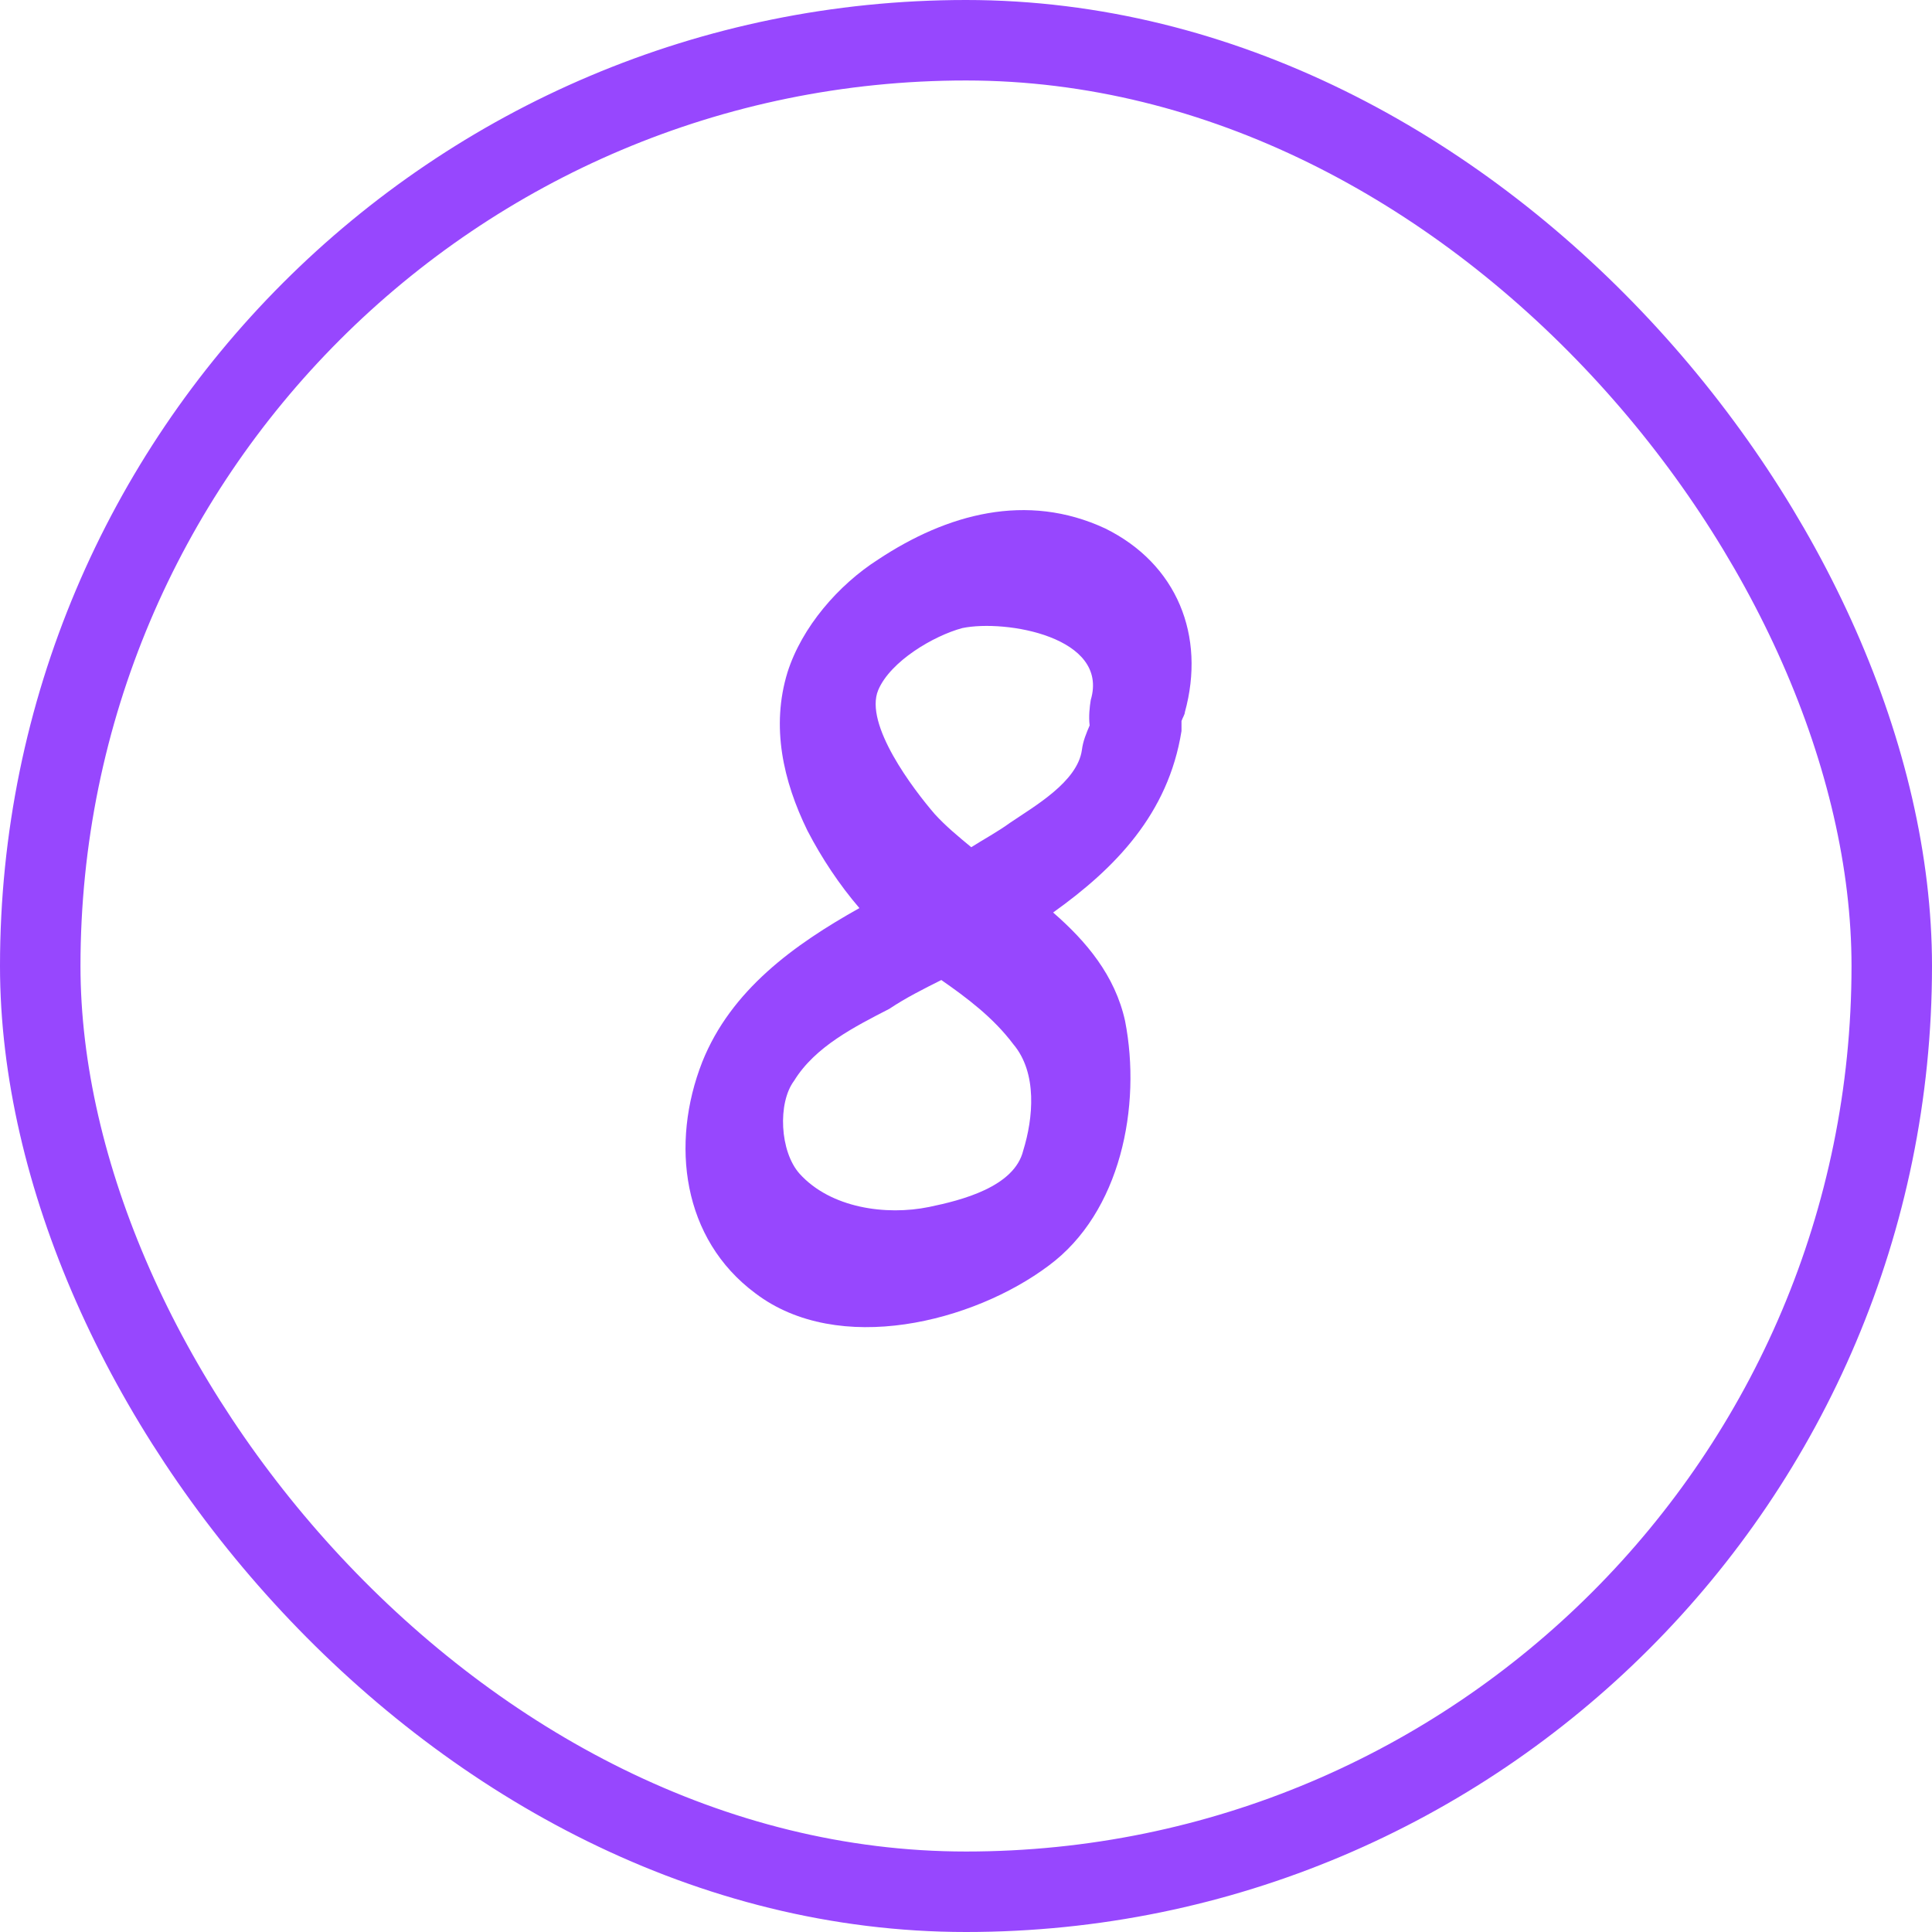
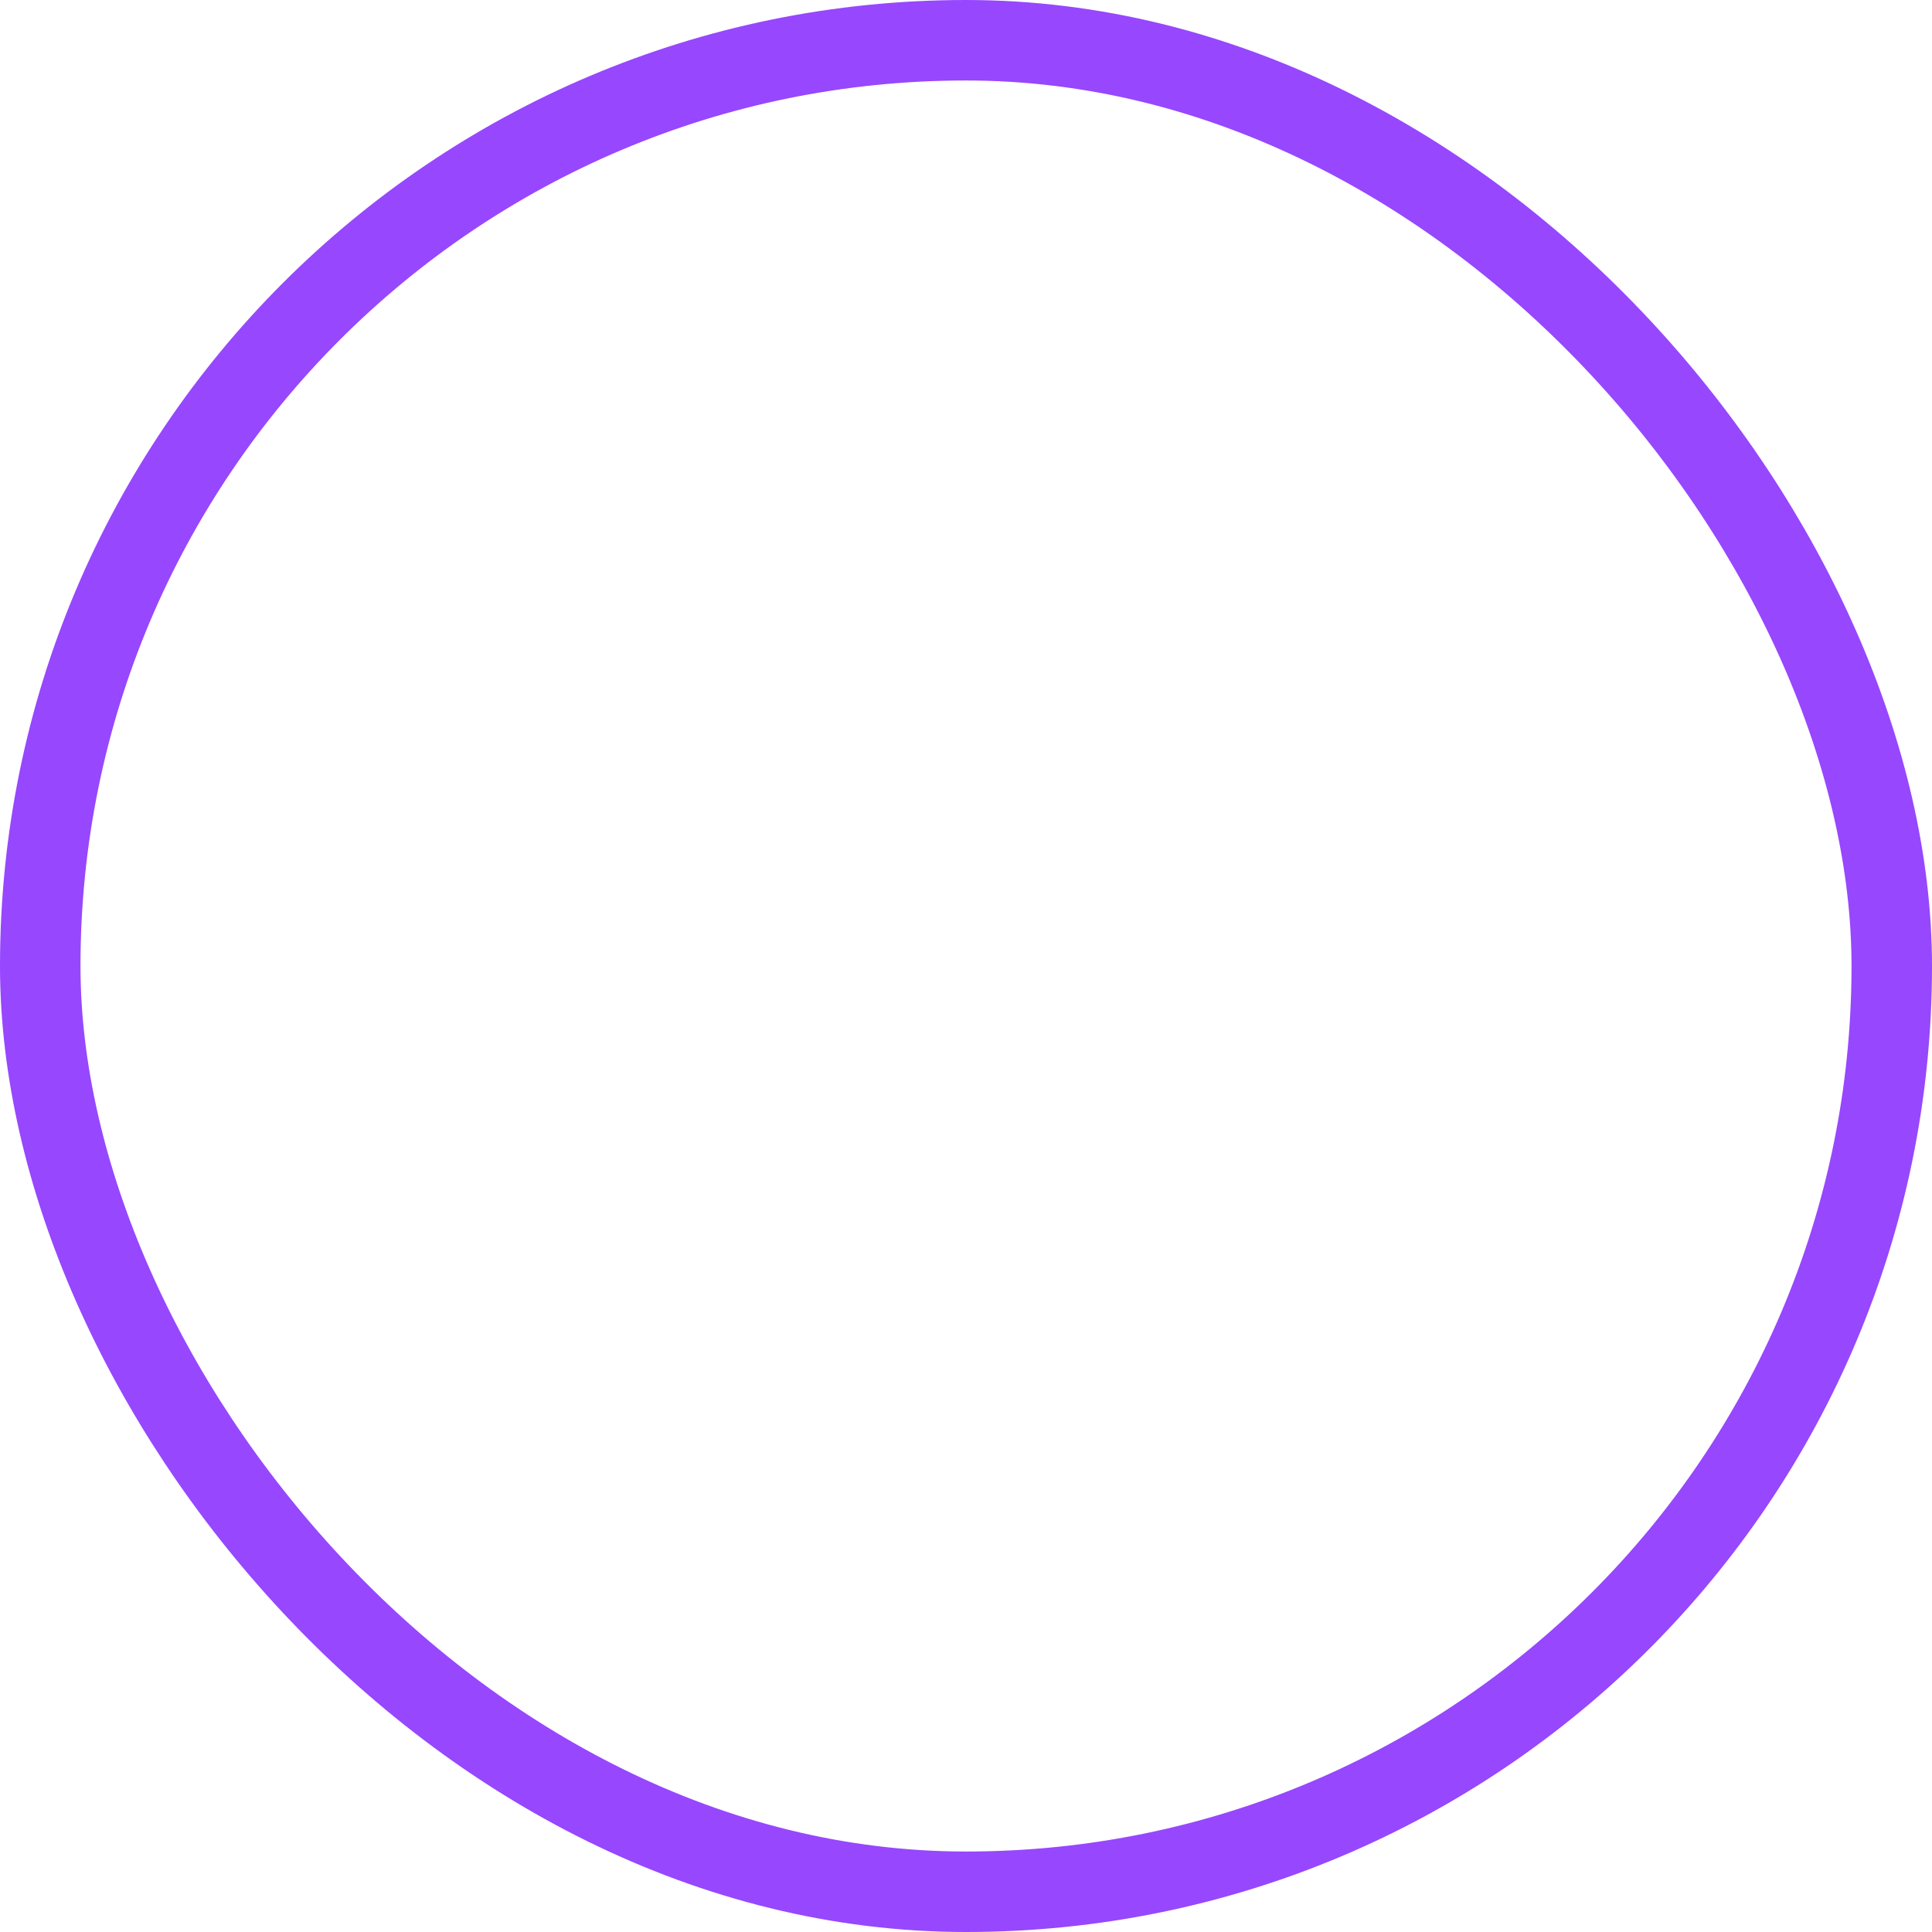
<svg xmlns="http://www.w3.org/2000/svg" width="35" height="35" viewBox="0 0 35 35" fill="none">
  <rect x="0.729" y="0.729" width="33.542" height="33.542" rx="16.771" stroke="#9747FE" stroke-width="1.458" />
-   <path d="M18.296 14.907C18.738 14.606 19.52 14.165 19.6 13.584C19.62 13.423 19.68 13.283 19.74 13.142C19.72 12.982 19.74 12.802 19.76 12.681C20.101 11.538 18.216 11.217 17.434 11.378C16.913 11.518 16.131 11.979 15.91 12.501C15.649 13.122 16.552 14.306 16.933 14.747C17.133 14.967 17.354 15.148 17.595 15.348C17.815 15.208 18.076 15.067 18.296 14.907ZM18.537 20.842C18.717 20.261 18.798 19.439 18.357 18.917C17.996 18.436 17.514 18.075 17.053 17.754C16.732 17.915 16.412 18.075 16.111 18.276C15.489 18.597 14.767 18.958 14.386 19.579C14.085 19.98 14.126 20.863 14.486 21.264C15.048 21.885 16.05 22.026 16.833 21.865C17.414 21.745 18.377 21.504 18.537 20.842ZM20.021 9.573C21.324 10.215 21.846 11.518 21.465 12.902C21.465 12.942 21.424 13.002 21.404 13.062C21.404 13.122 21.404 13.162 21.404 13.243C21.164 14.747 20.201 15.729 19.078 16.531C19.68 17.053 20.201 17.674 20.382 18.496C20.683 20.04 20.302 21.965 18.998 22.928C17.635 23.951 15.188 24.572 13.684 23.429C12.361 22.447 12.14 20.722 12.722 19.238C13.243 17.935 14.386 17.113 15.569 16.451C15.208 16.03 14.887 15.549 14.627 15.047C14.186 14.145 13.965 13.162 14.266 12.18C14.527 11.358 15.188 10.596 15.91 10.135C17.153 9.312 18.597 8.911 20.021 9.573Z" fill="#9747FE" />
</svg>